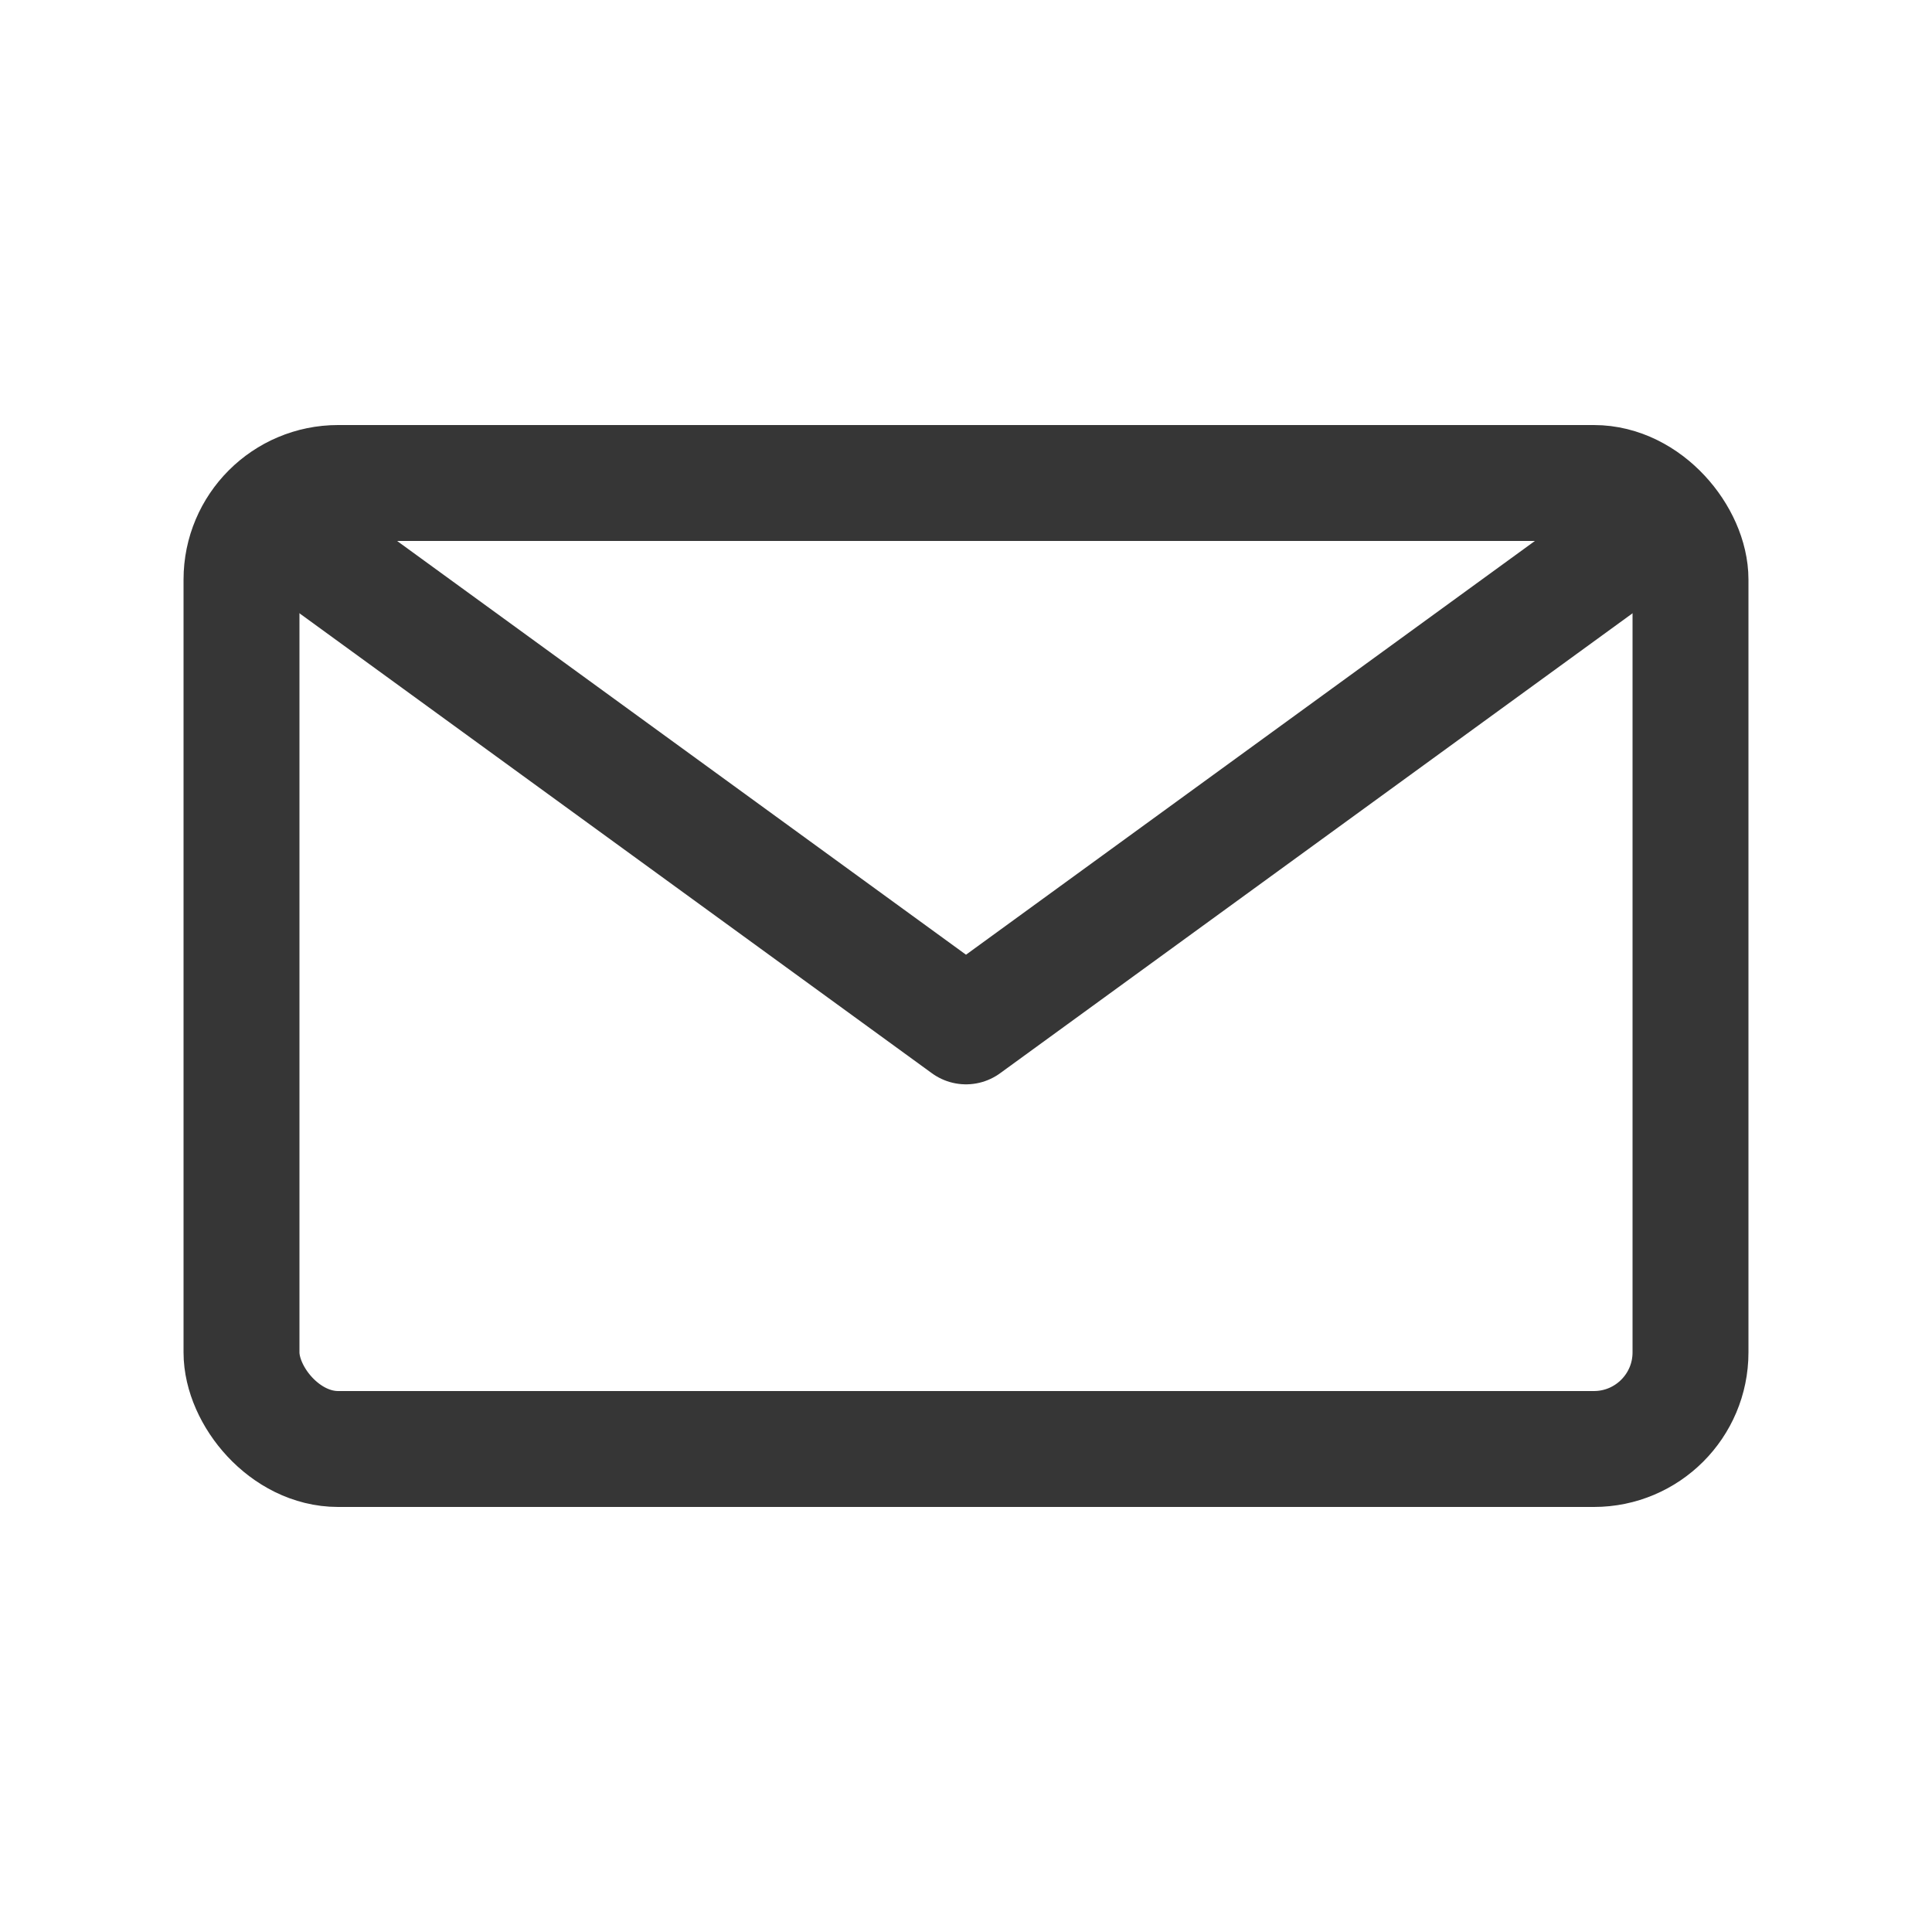
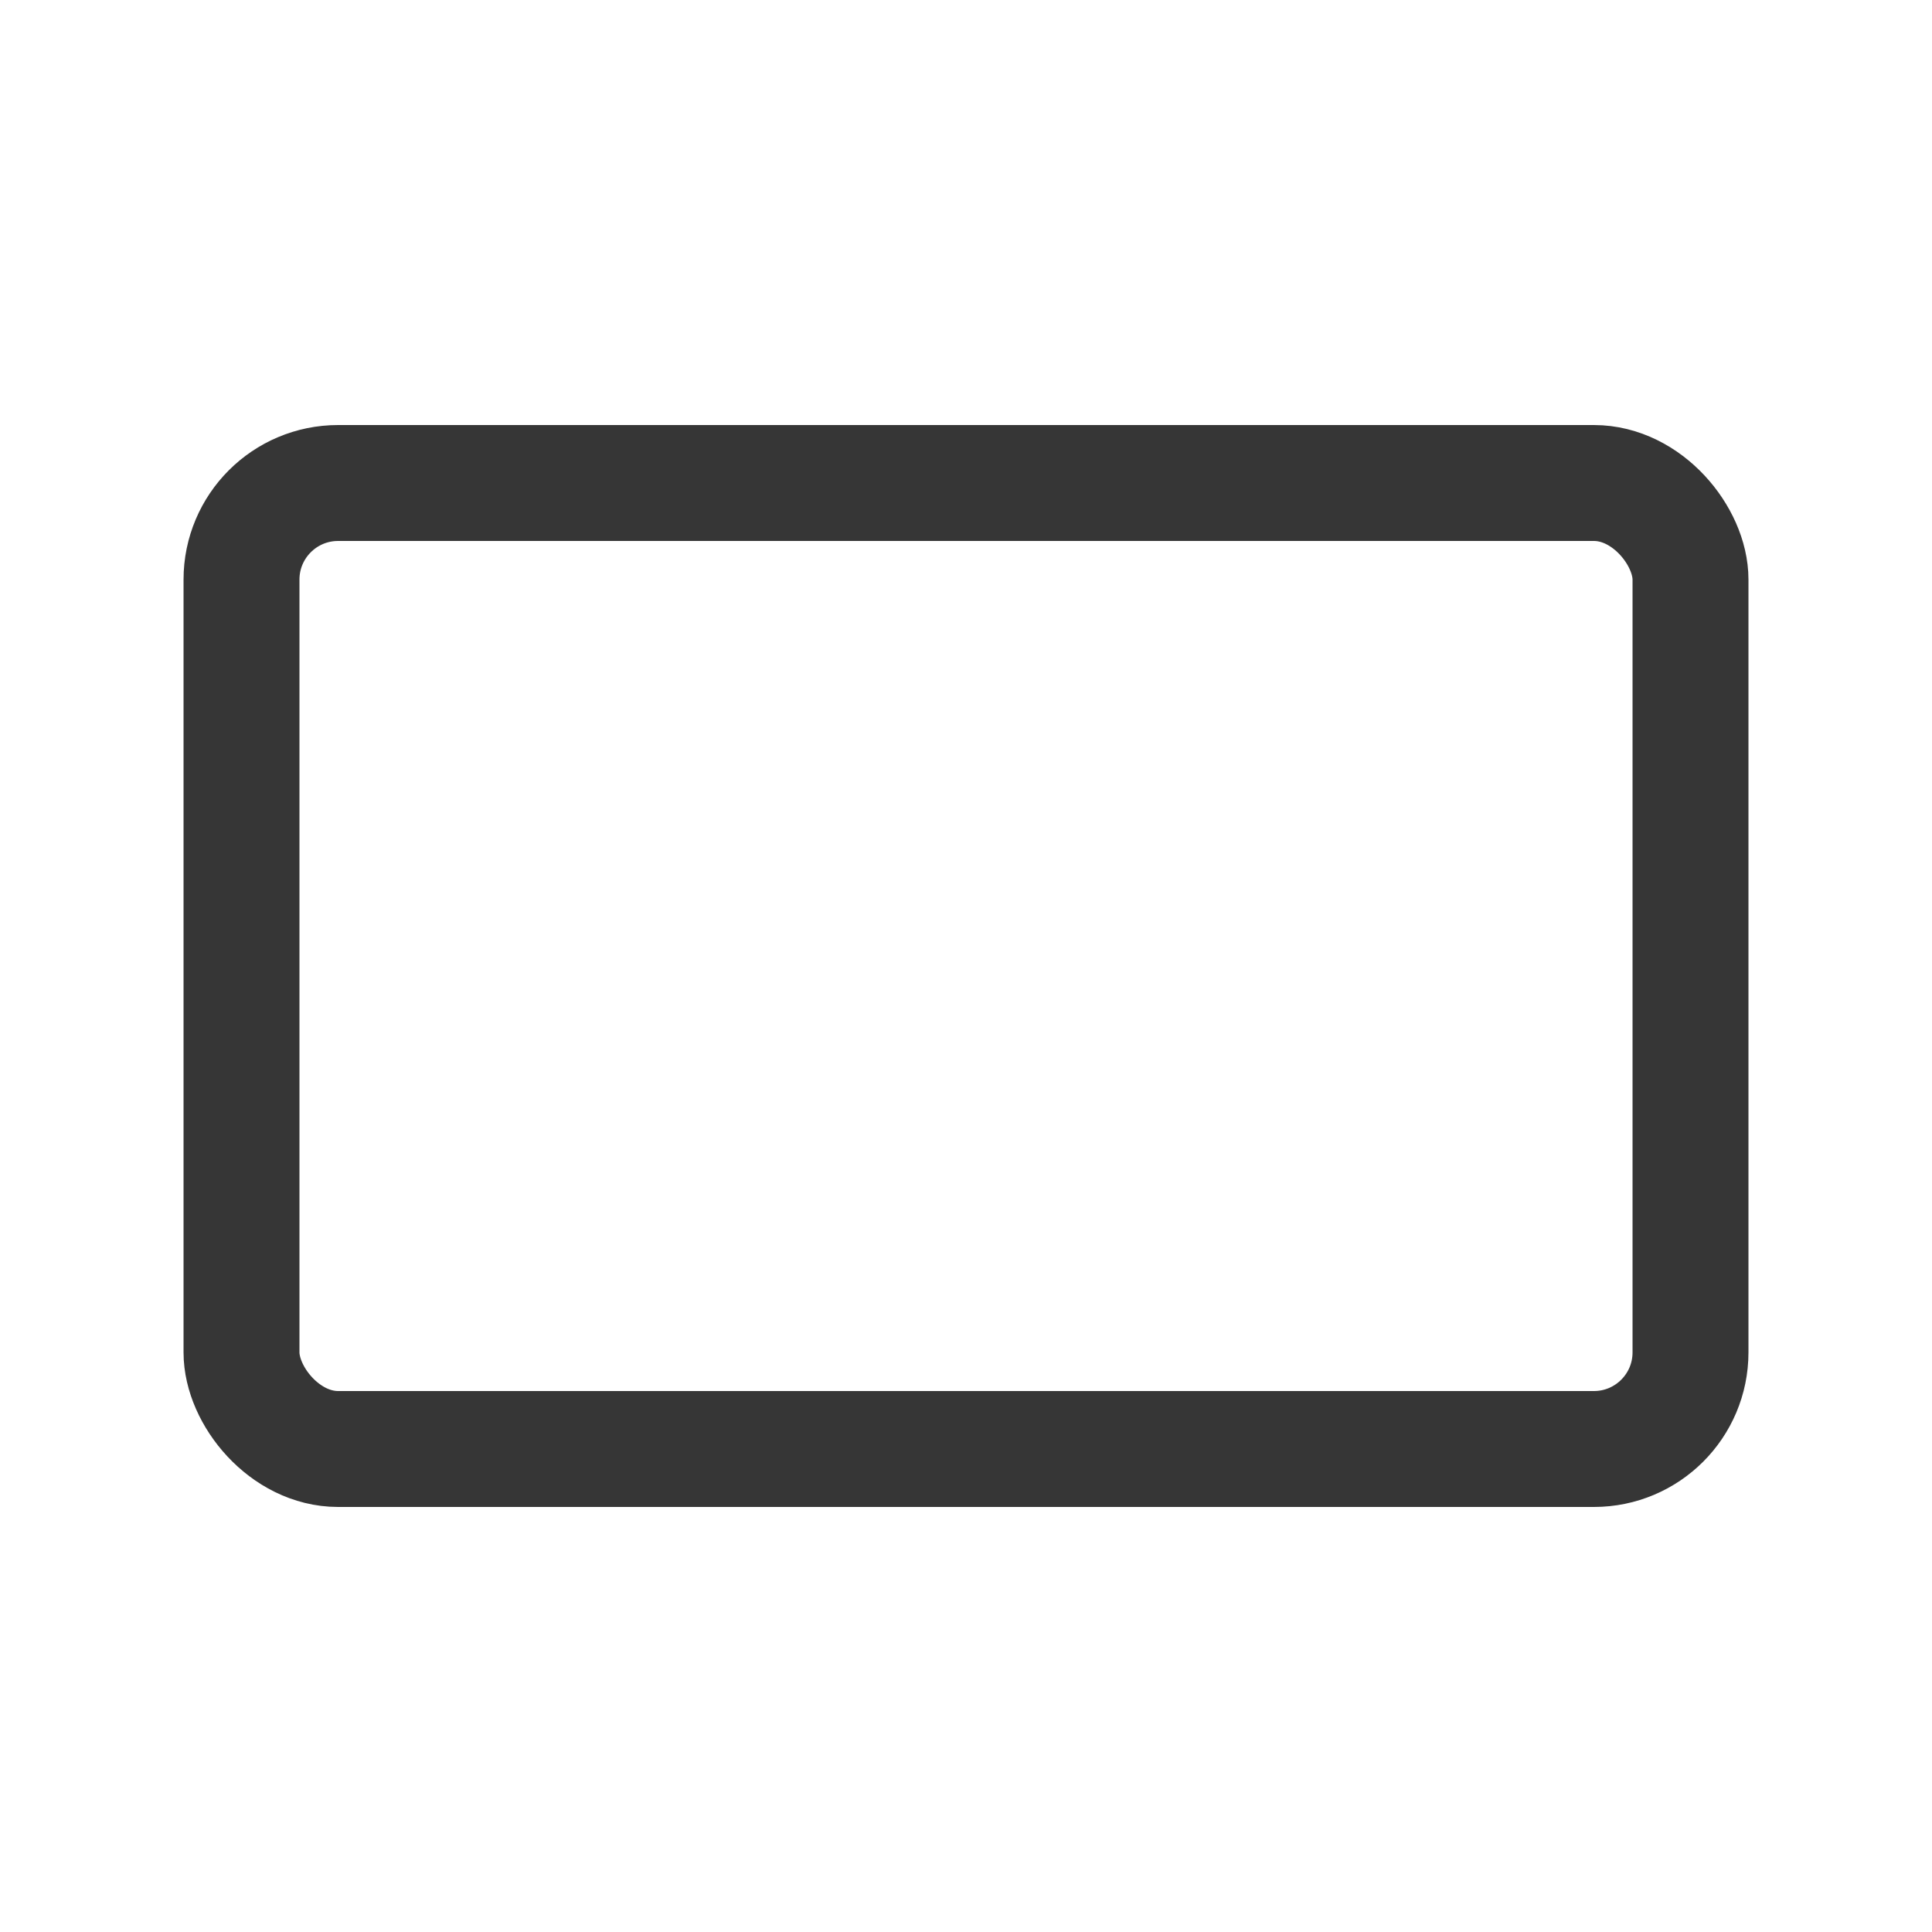
<svg xmlns="http://www.w3.org/2000/svg" width="20" height="20" viewBox="0 0 20 20" fill="none">
  <rect x="2.5" y="5" width="15" height="10" rx="1" stroke="#363636" stroke-width="1.2" stroke-linecap="round" stroke-linejoin="round" />
-   <path d="M3.125 5.625L10 10.625L16.875 5.625" stroke="#363636" stroke-width="1.2" stroke-linecap="round" stroke-linejoin="round" />
</svg>